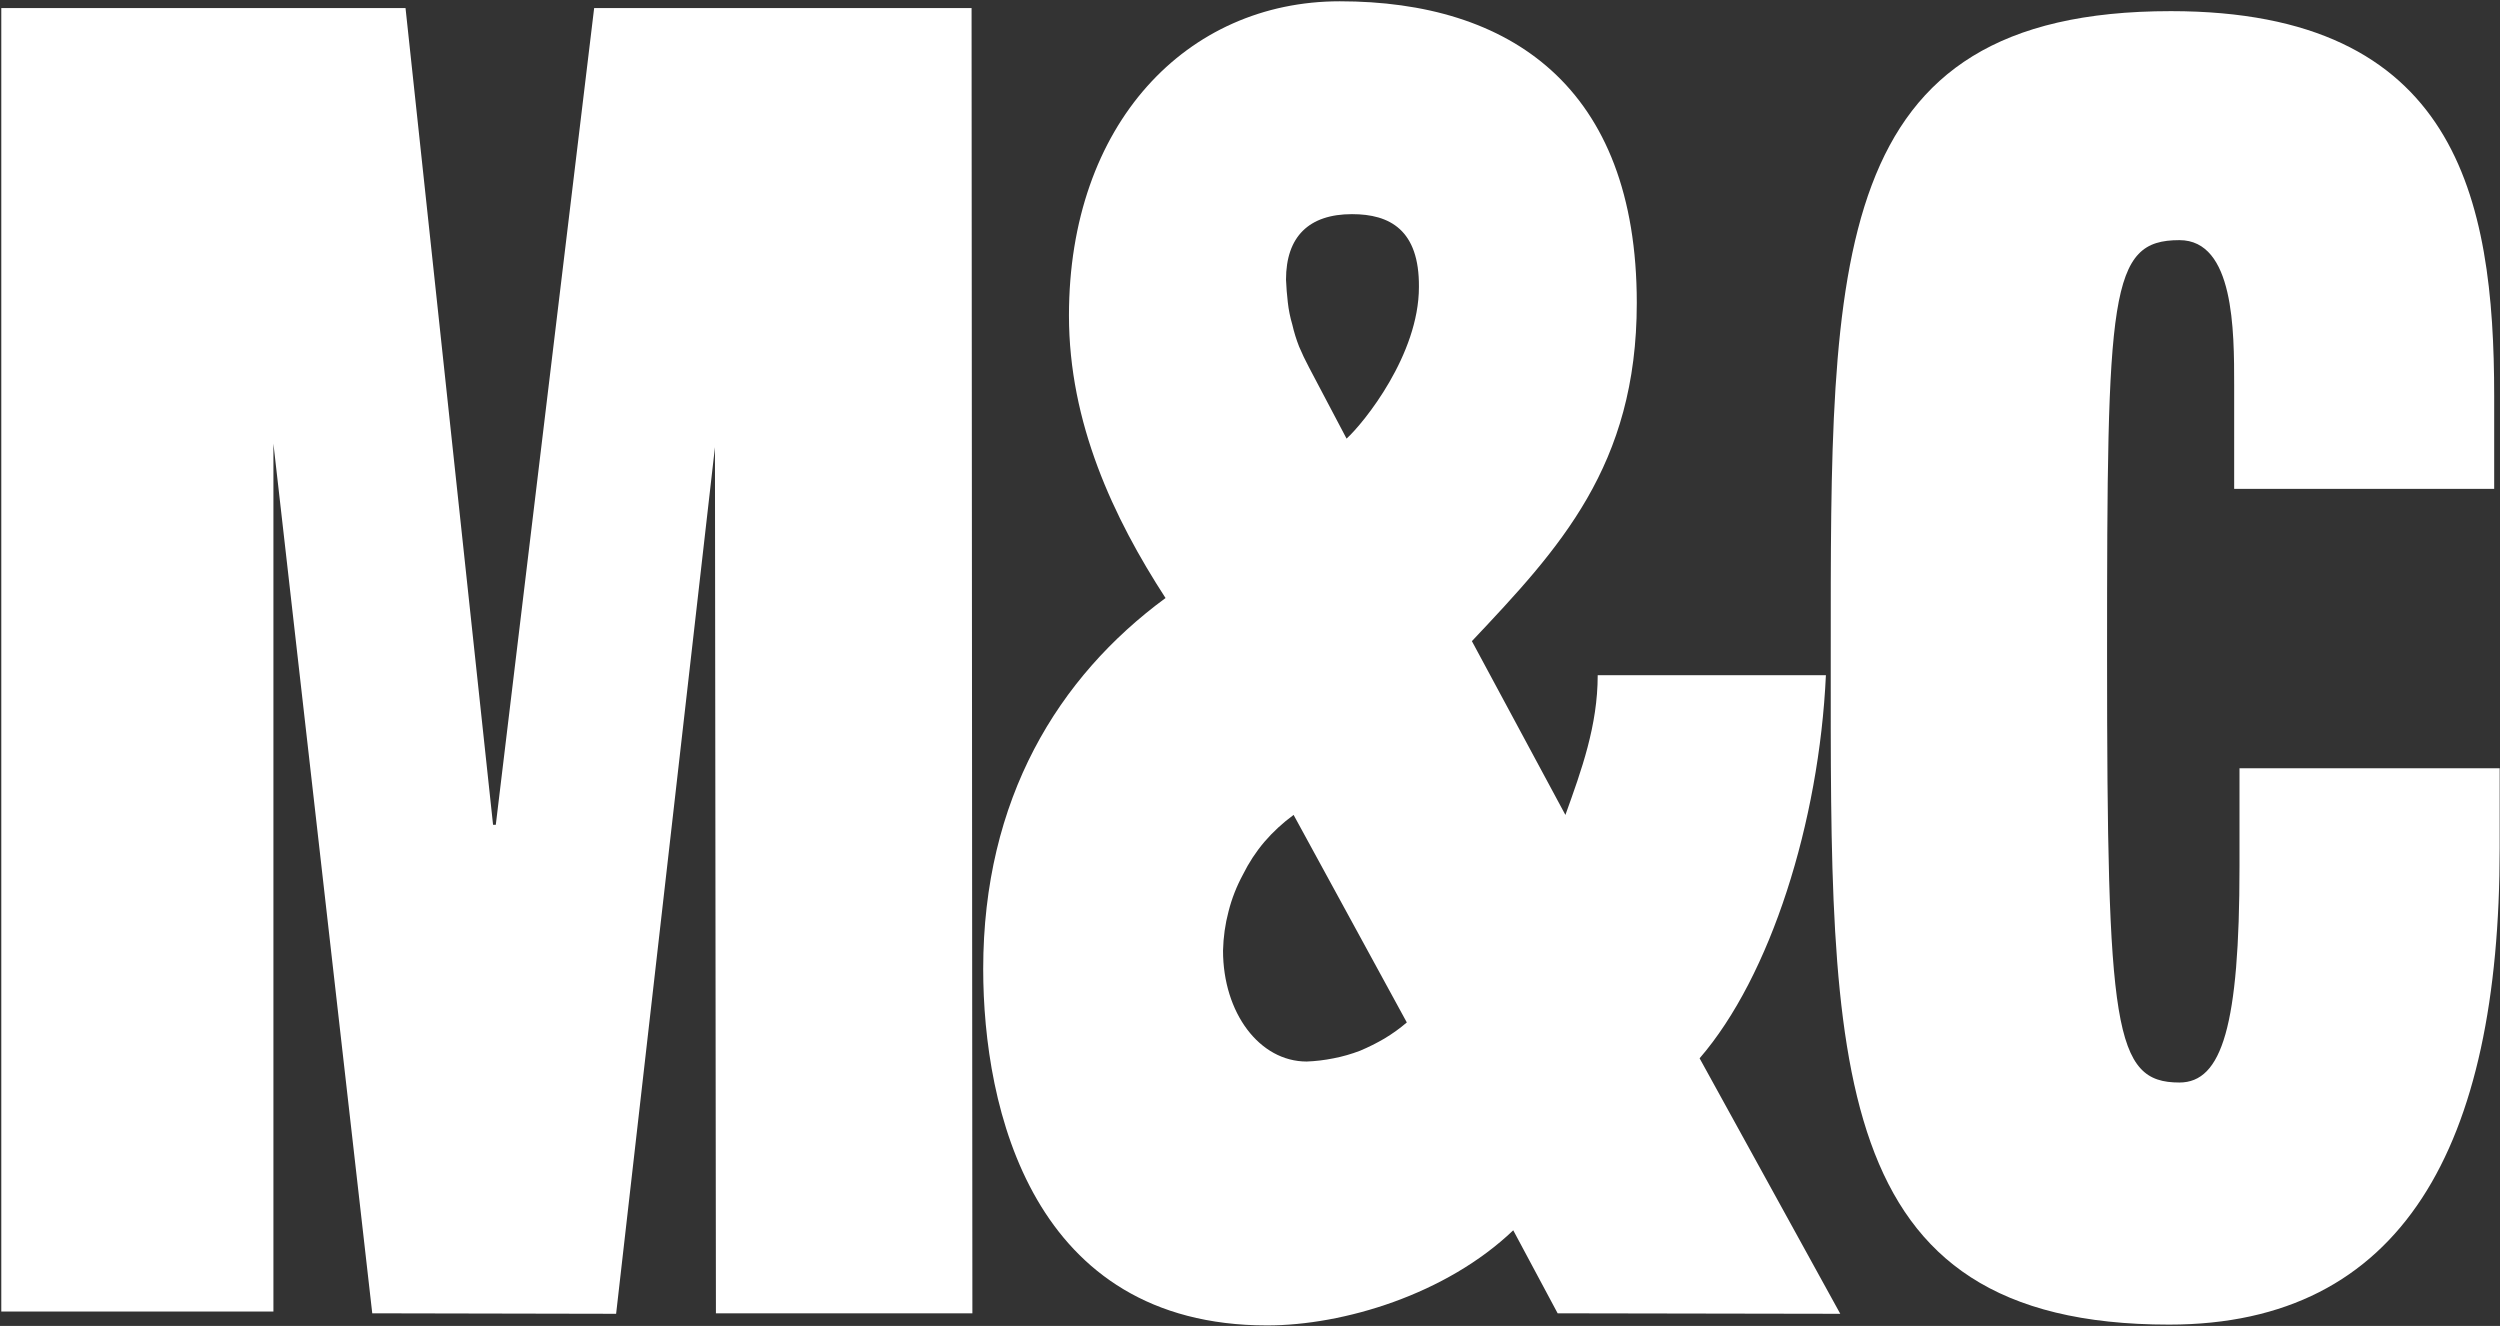
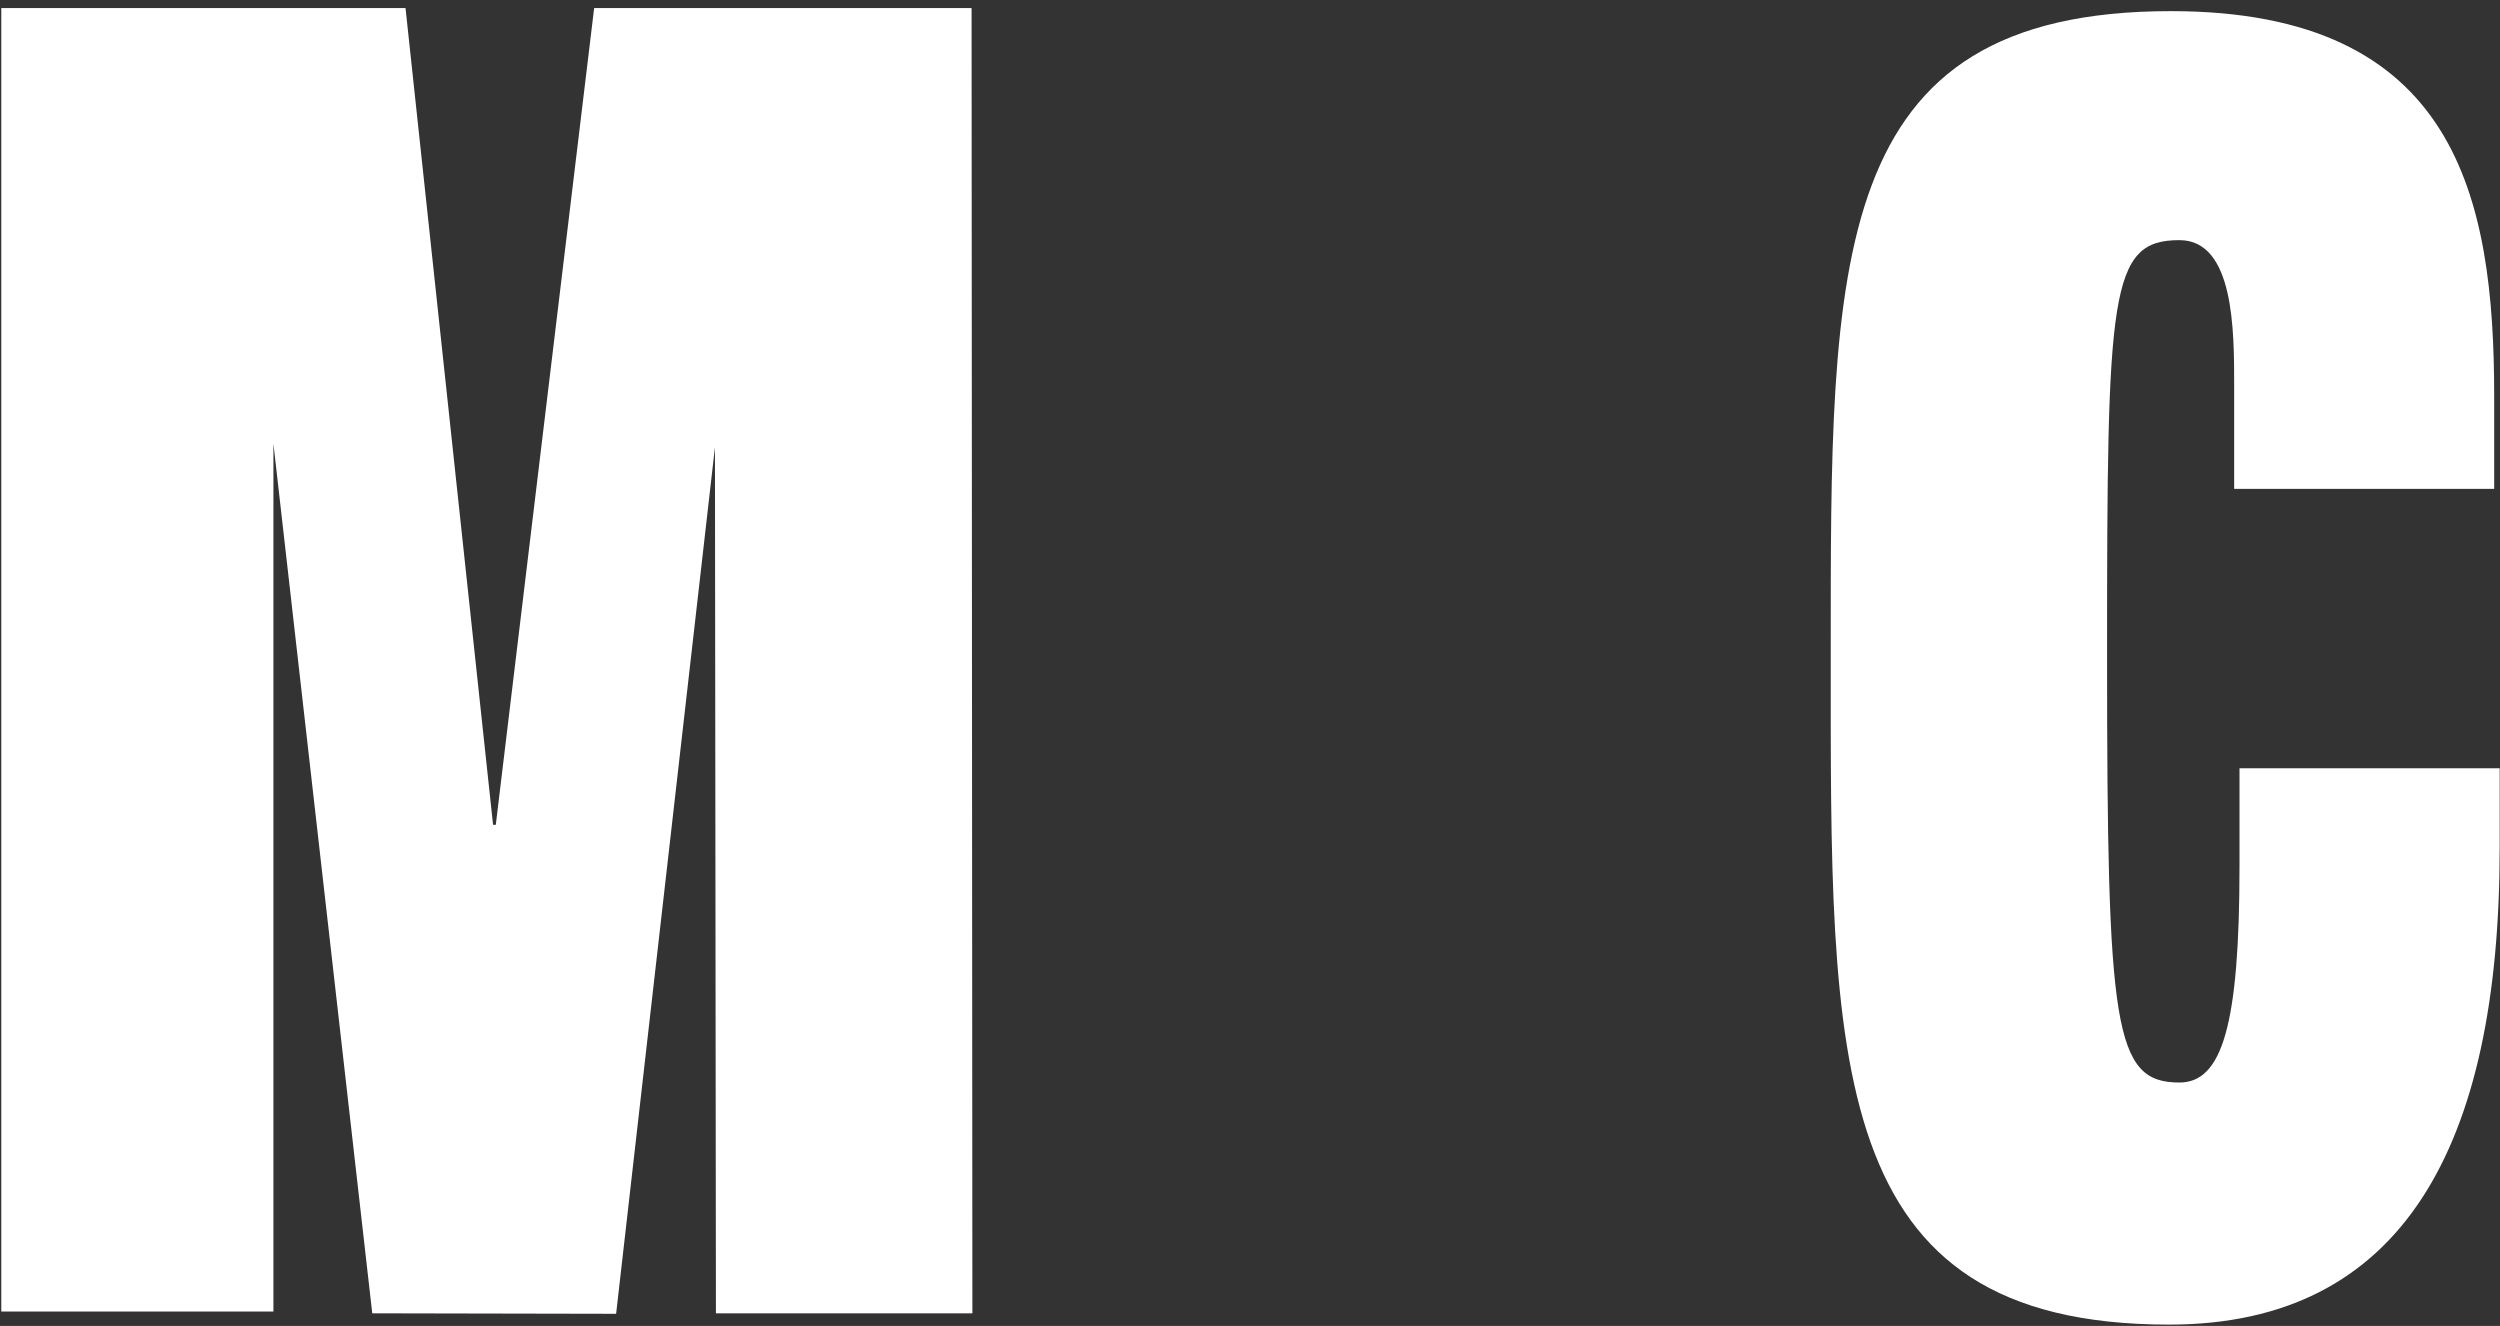
<svg xmlns="http://www.w3.org/2000/svg" version="1.2" viewBox="0 0 1548 821" width="1548" height="821">
  <rect x="0" y="0" width="1548" height="821" fill="#333333" stroke="none" />
  <style>.a{fill:#fff}</style>
  <path class="a" d="m0.8 812.1h168.5v-537.4l61.2 538.5 151 0.3 61.2-536.6 0.6 536.3h158.8l-0.5-808.2h-233.7l-60.9 505.7h-1.7l-54.2-505.7h-250.3z" />
-   <path fill-rule="evenodd" class="a" d="m937 761.8c-41.5 39.7-105.1 58.9-152.4 58.9-145.5 0-175.8-134.3-175.8-220.7 0-105.4 46.4-180.8 112.9-229.7-32.3-49.8-59.8-108.4-59.8-174.9 0-118.7 72.9-194.6 167.7-194.6 104.9 0 183.9 52.5 183.9 186.8 0 101-48.1 152.1-102.1 209.4l57.9 107.6c10-27.8 20-55.3 20-86.5h141.3c-4.2 90.9-34.2 186.3-78.2 237.2l87.1 158.2-175-0.3zm-99.8-629.2c-26.7 0-40.9 13.9-40.9 40.6q0.3 7 1.1 13.9 0.8 7.2 2.8 13.9 1.6 7 4.2 13.6 2.7 6.4 6.1 12.8l23.3 44.2c10.9-10 44.8-52 44.8-93.9 0.3-35.4-18.1-45.1-41.4-45.1zm-36.2 372q-10 7.3-18.1 16.7-7.8 9.2-13.3 20.3-5.9 10.9-8.9 22.8-3.1 11.7-3.4 24.2c0 38.6 22.6 68.7 51.8 68.7q8.3-0.3 16.7-2 8.3-1.6 16.4-4.7 7.8-3.3 15-7.5 7.5-4.5 13.9-10z" />
  <path class="a" d="m1383.4 302.7h161v-57.5c0-122.9-23.3-238.3-200.2-238.3-213.1 0-210.6 154.3-210.6 398.7 0 252.2-3.9 414.6 209.5 414.6 144.6 0 204.7-110.4 204.7-295v-49.5h-161.1v60.9c0 98.4-10.8 133.7-37.2 133.7-40.6 0-44.8-33.1-44.8-264.4 0-224.7 1.4-257.2 44.8-257.2 33.9 0 33.9 55.9 33.9 90.1z" />
</svg>